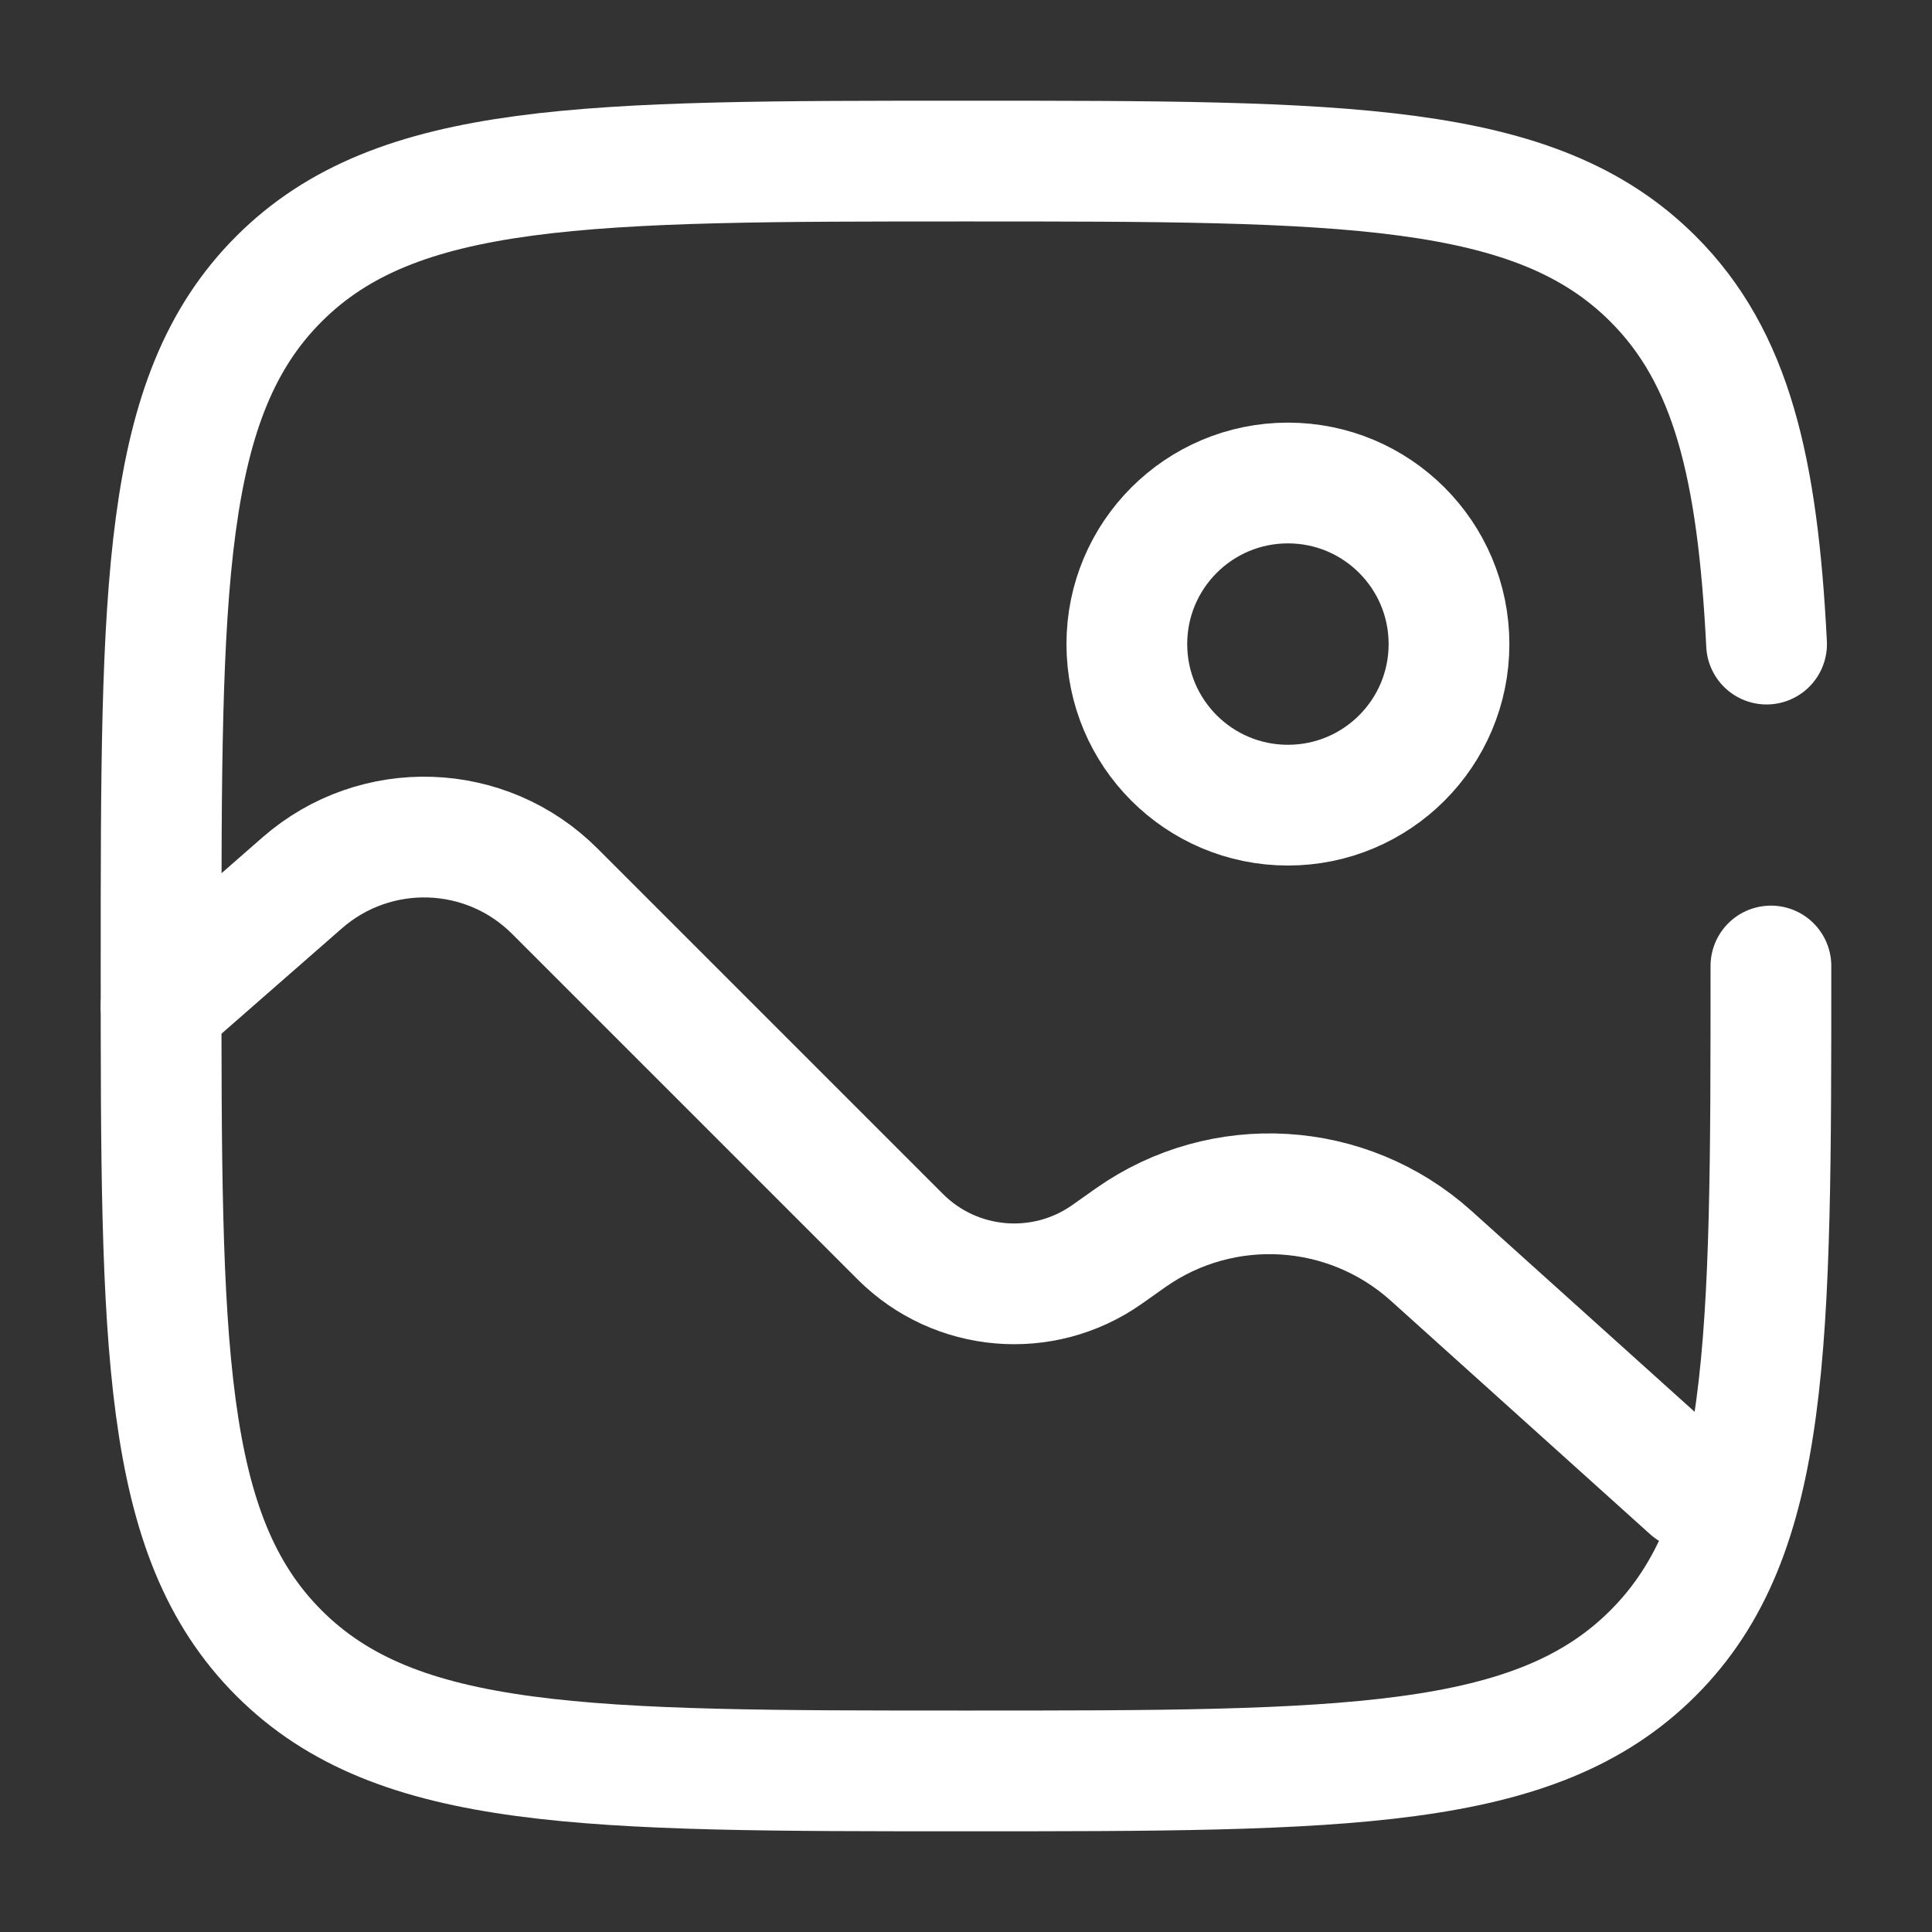
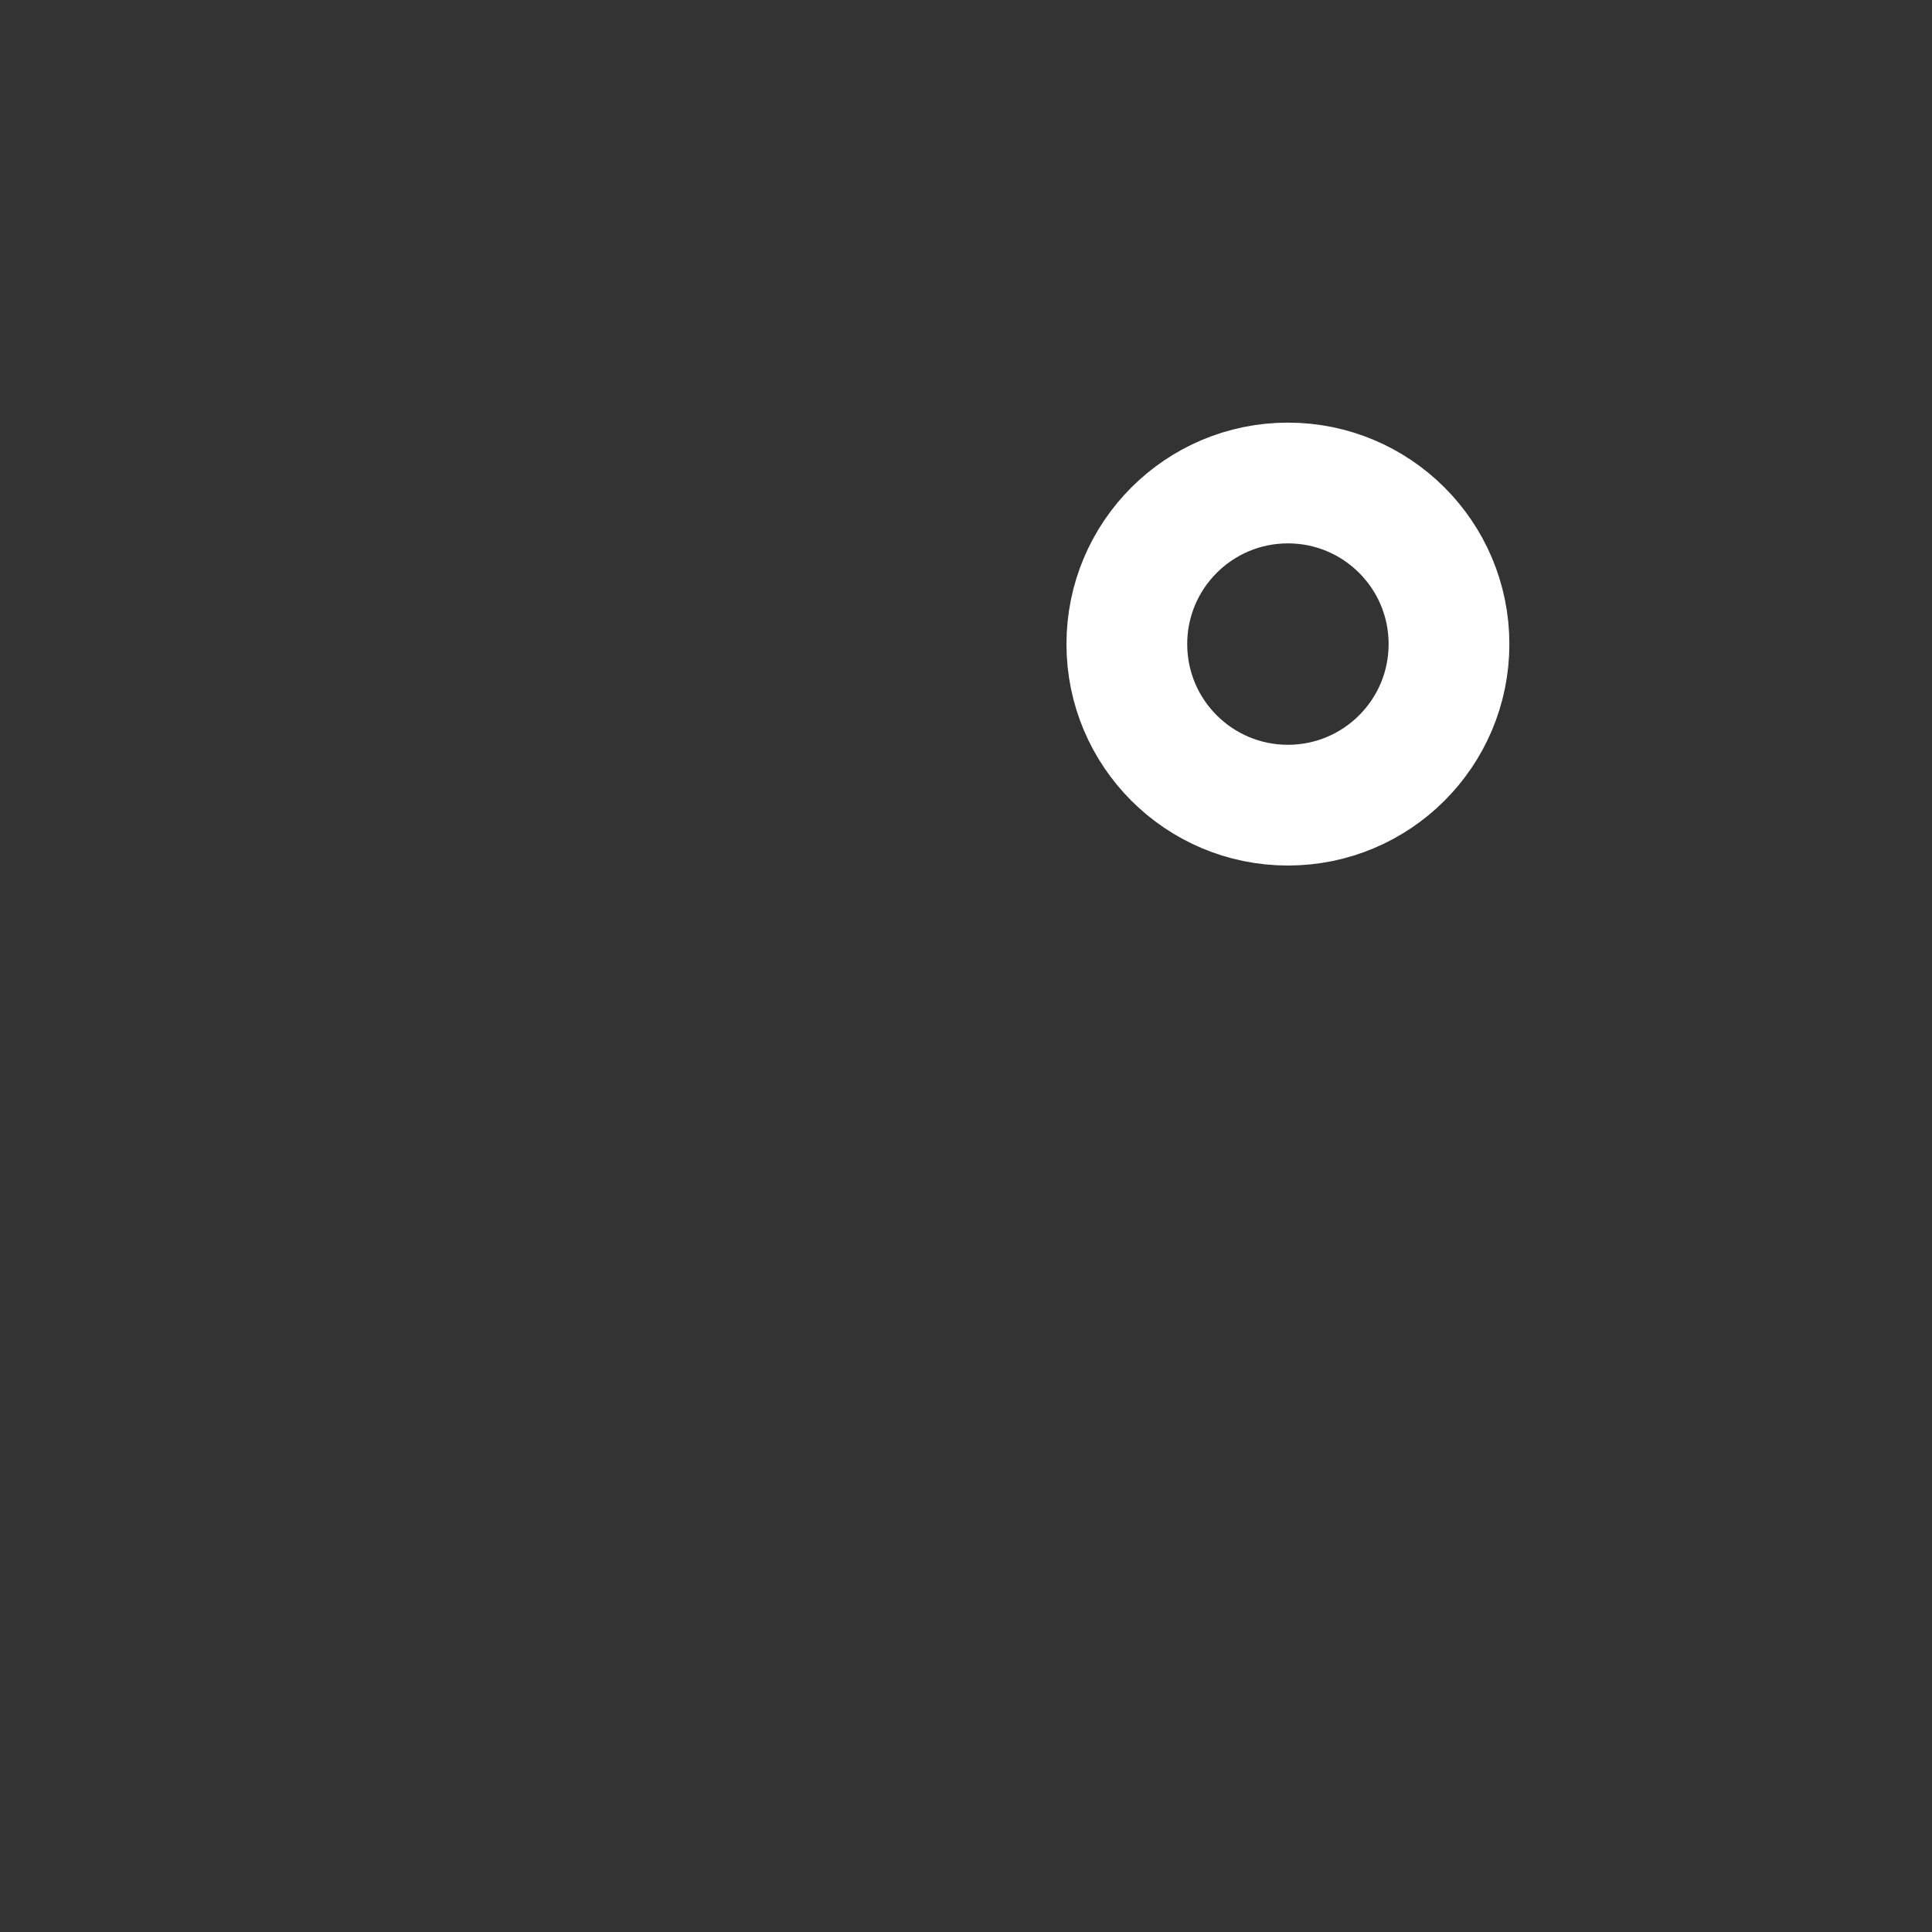
<svg xmlns="http://www.w3.org/2000/svg" version="1.1" viewBox="0 0 800 800">
  <rect x="0" y="0" width="800" height="800" fill="#333333" stroke="none" />
  <defs>
    <style>
      .cls-1 {
        stroke-linecap: round;
      }

      .cls-1, .cls-2 {
        fill: none;
        stroke: #fff;
        stroke-miterlimit: 133.3;
        stroke-width: 50px;
      }
    </style>
  </defs>
  <g>
    <g id="Layer_1">
      <circle class="cls-2" cx="533.3" cy="266.7" r="66.7" />
-       <path class="cls-1" d="M66.7,416.7l58.4-51.1c30.4-26.6,76.2-25.1,104.7,3.5l143,143c22.9,22.9,59,26,85.5,7.4l9.9-7c38.1-26.8,89.7-23.7,124.4,7.5l107.4,96.7" />
-       <path class="cls-1" d="M733.3,400c0,157.1,0,235.7-48.8,284.5-48.8,48.8-127.4,48.8-284.5,48.8s-235.7,0-284.5-48.8c-48.8-48.8-48.8-127.4-48.8-284.5s0-235.7,48.8-284.5c48.8-48.8,127.4-48.8,284.5-48.8s235.7,0,284.5,48.8c32.5,32.5,43.3,78.1,47,151.2" />
    </g>
  </g>
</svg>